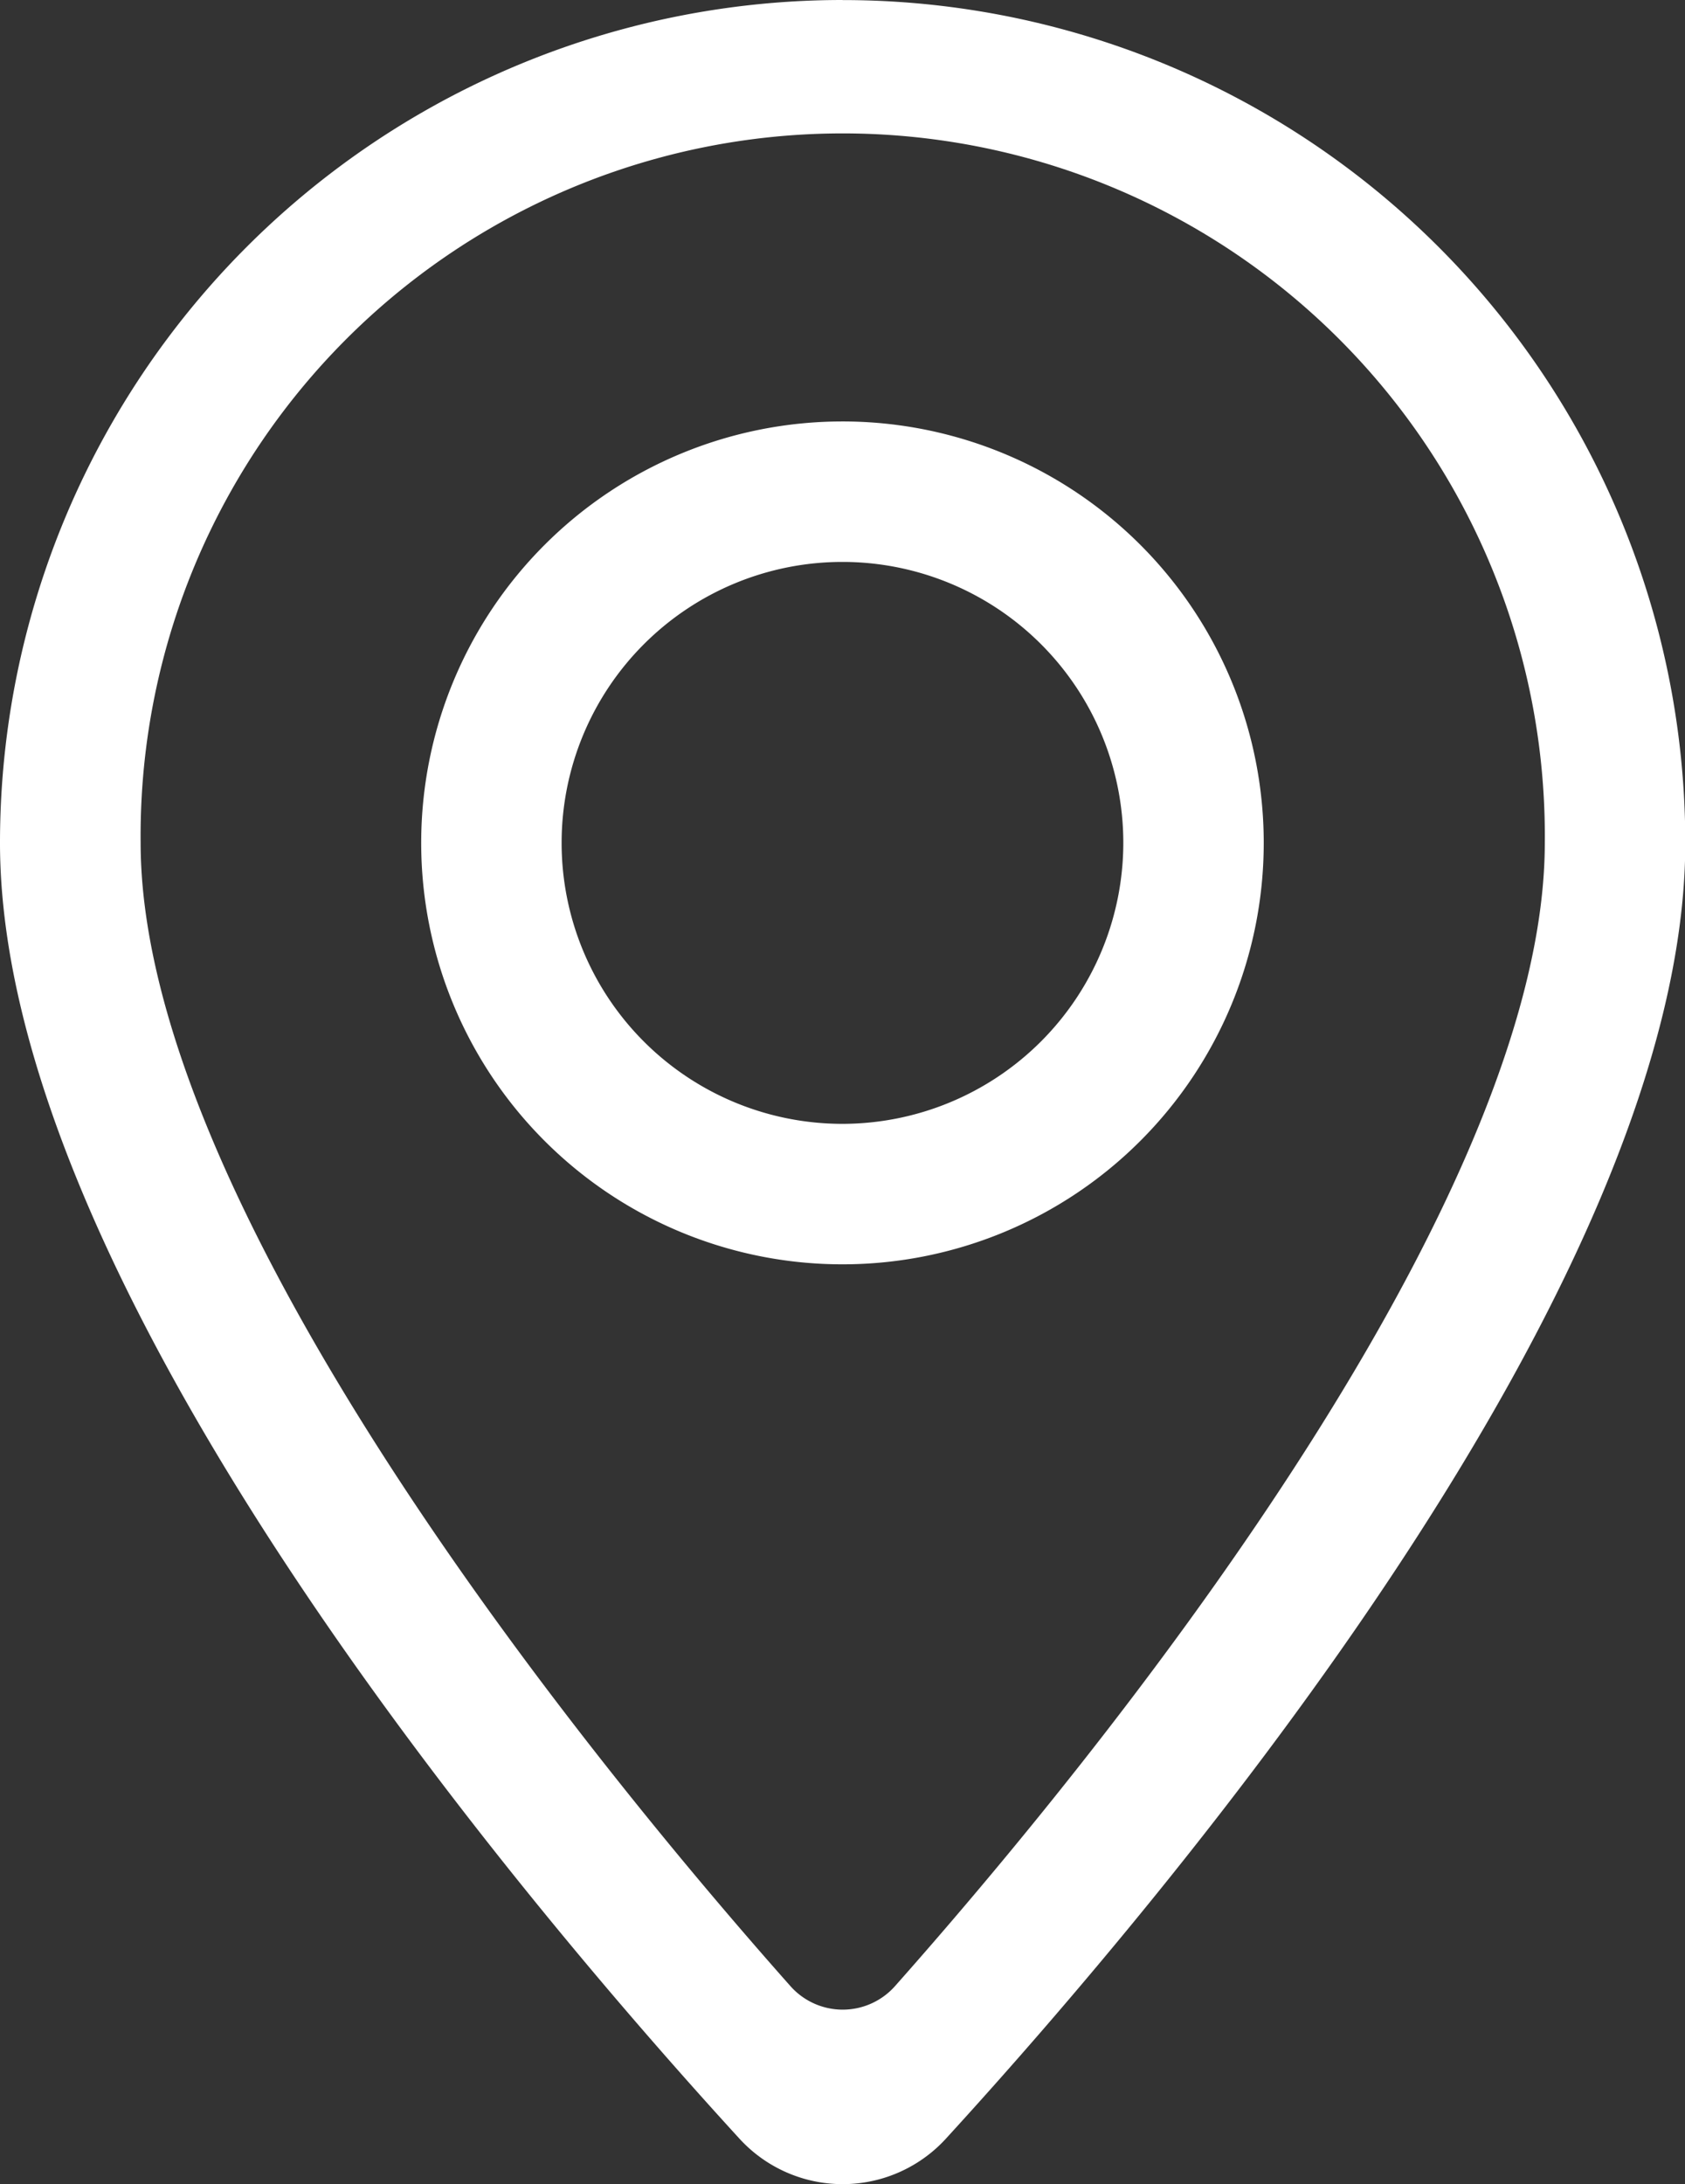
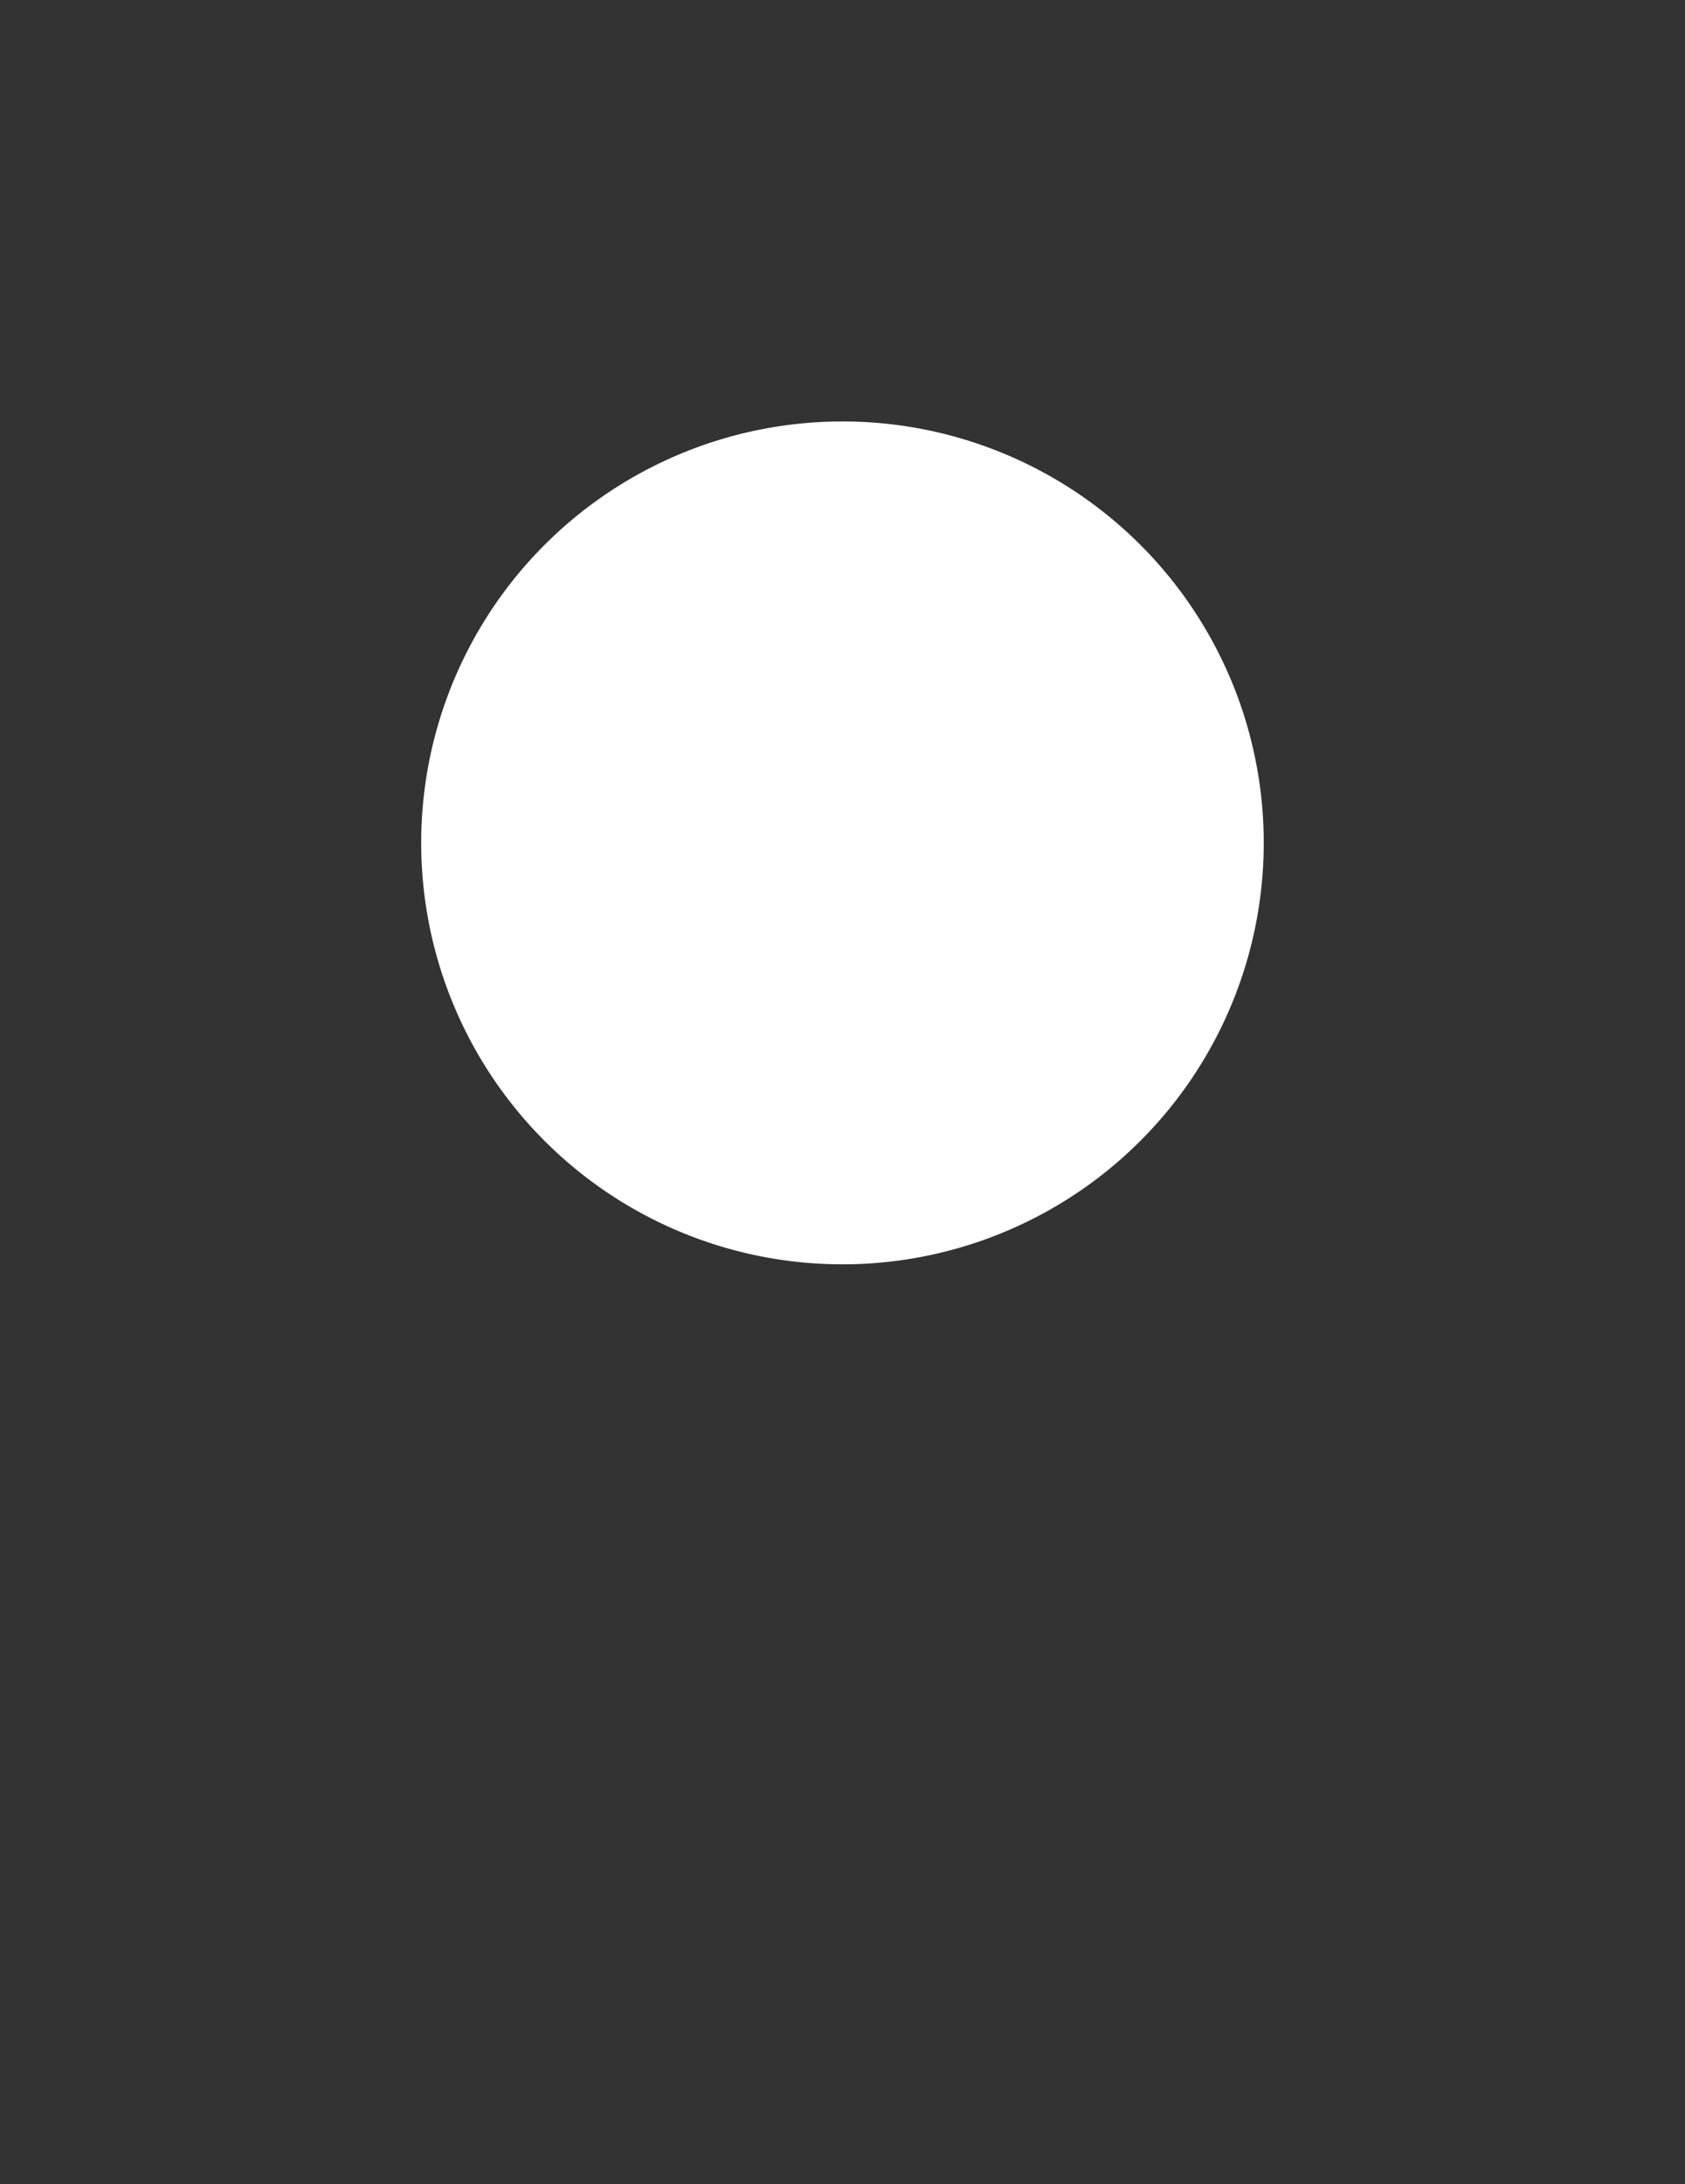
<svg xmlns="http://www.w3.org/2000/svg" width="23.627" height="30.611">
  <rect width="100%" height="100%" fill="#333333" stroke="none" />
  <g data-name="グループ 9081" fill="#fff">
-     <path data-name="パス 24321" d="M11.813 0A11.813 11.813 0 000 11.814c0 6.153 7.211 14.711 10.366 18.159a1.962 1.962 0 002.9 0c3.154-3.448 10.365-12.006 10.365-18.159A11.813 11.813 0 0011.817.001M1.972 11.814a9.845 9.845 0 1119.689 0c0 4.727-5.423 11.865-9.109 16.021a.98.98 0 01-1.471 0c-3.687-4.156-9.109-11.294-9.109-16.021" />
-     <path data-name="パス 24322" d="M11.813 5.907a5.907 5.907 0 105.907 5.907 5.906 5.906 0 00-5.907-5.907m0 9.845a3.938 3.938 0 113.938-3.938 3.942 3.942 0 01-3.938 3.938" />
+     <path data-name="パス 24322" d="M11.813 5.907a5.907 5.907 0 105.907 5.907 5.906 5.906 0 00-5.907-5.907m0 9.845" />
  </g>
</svg>